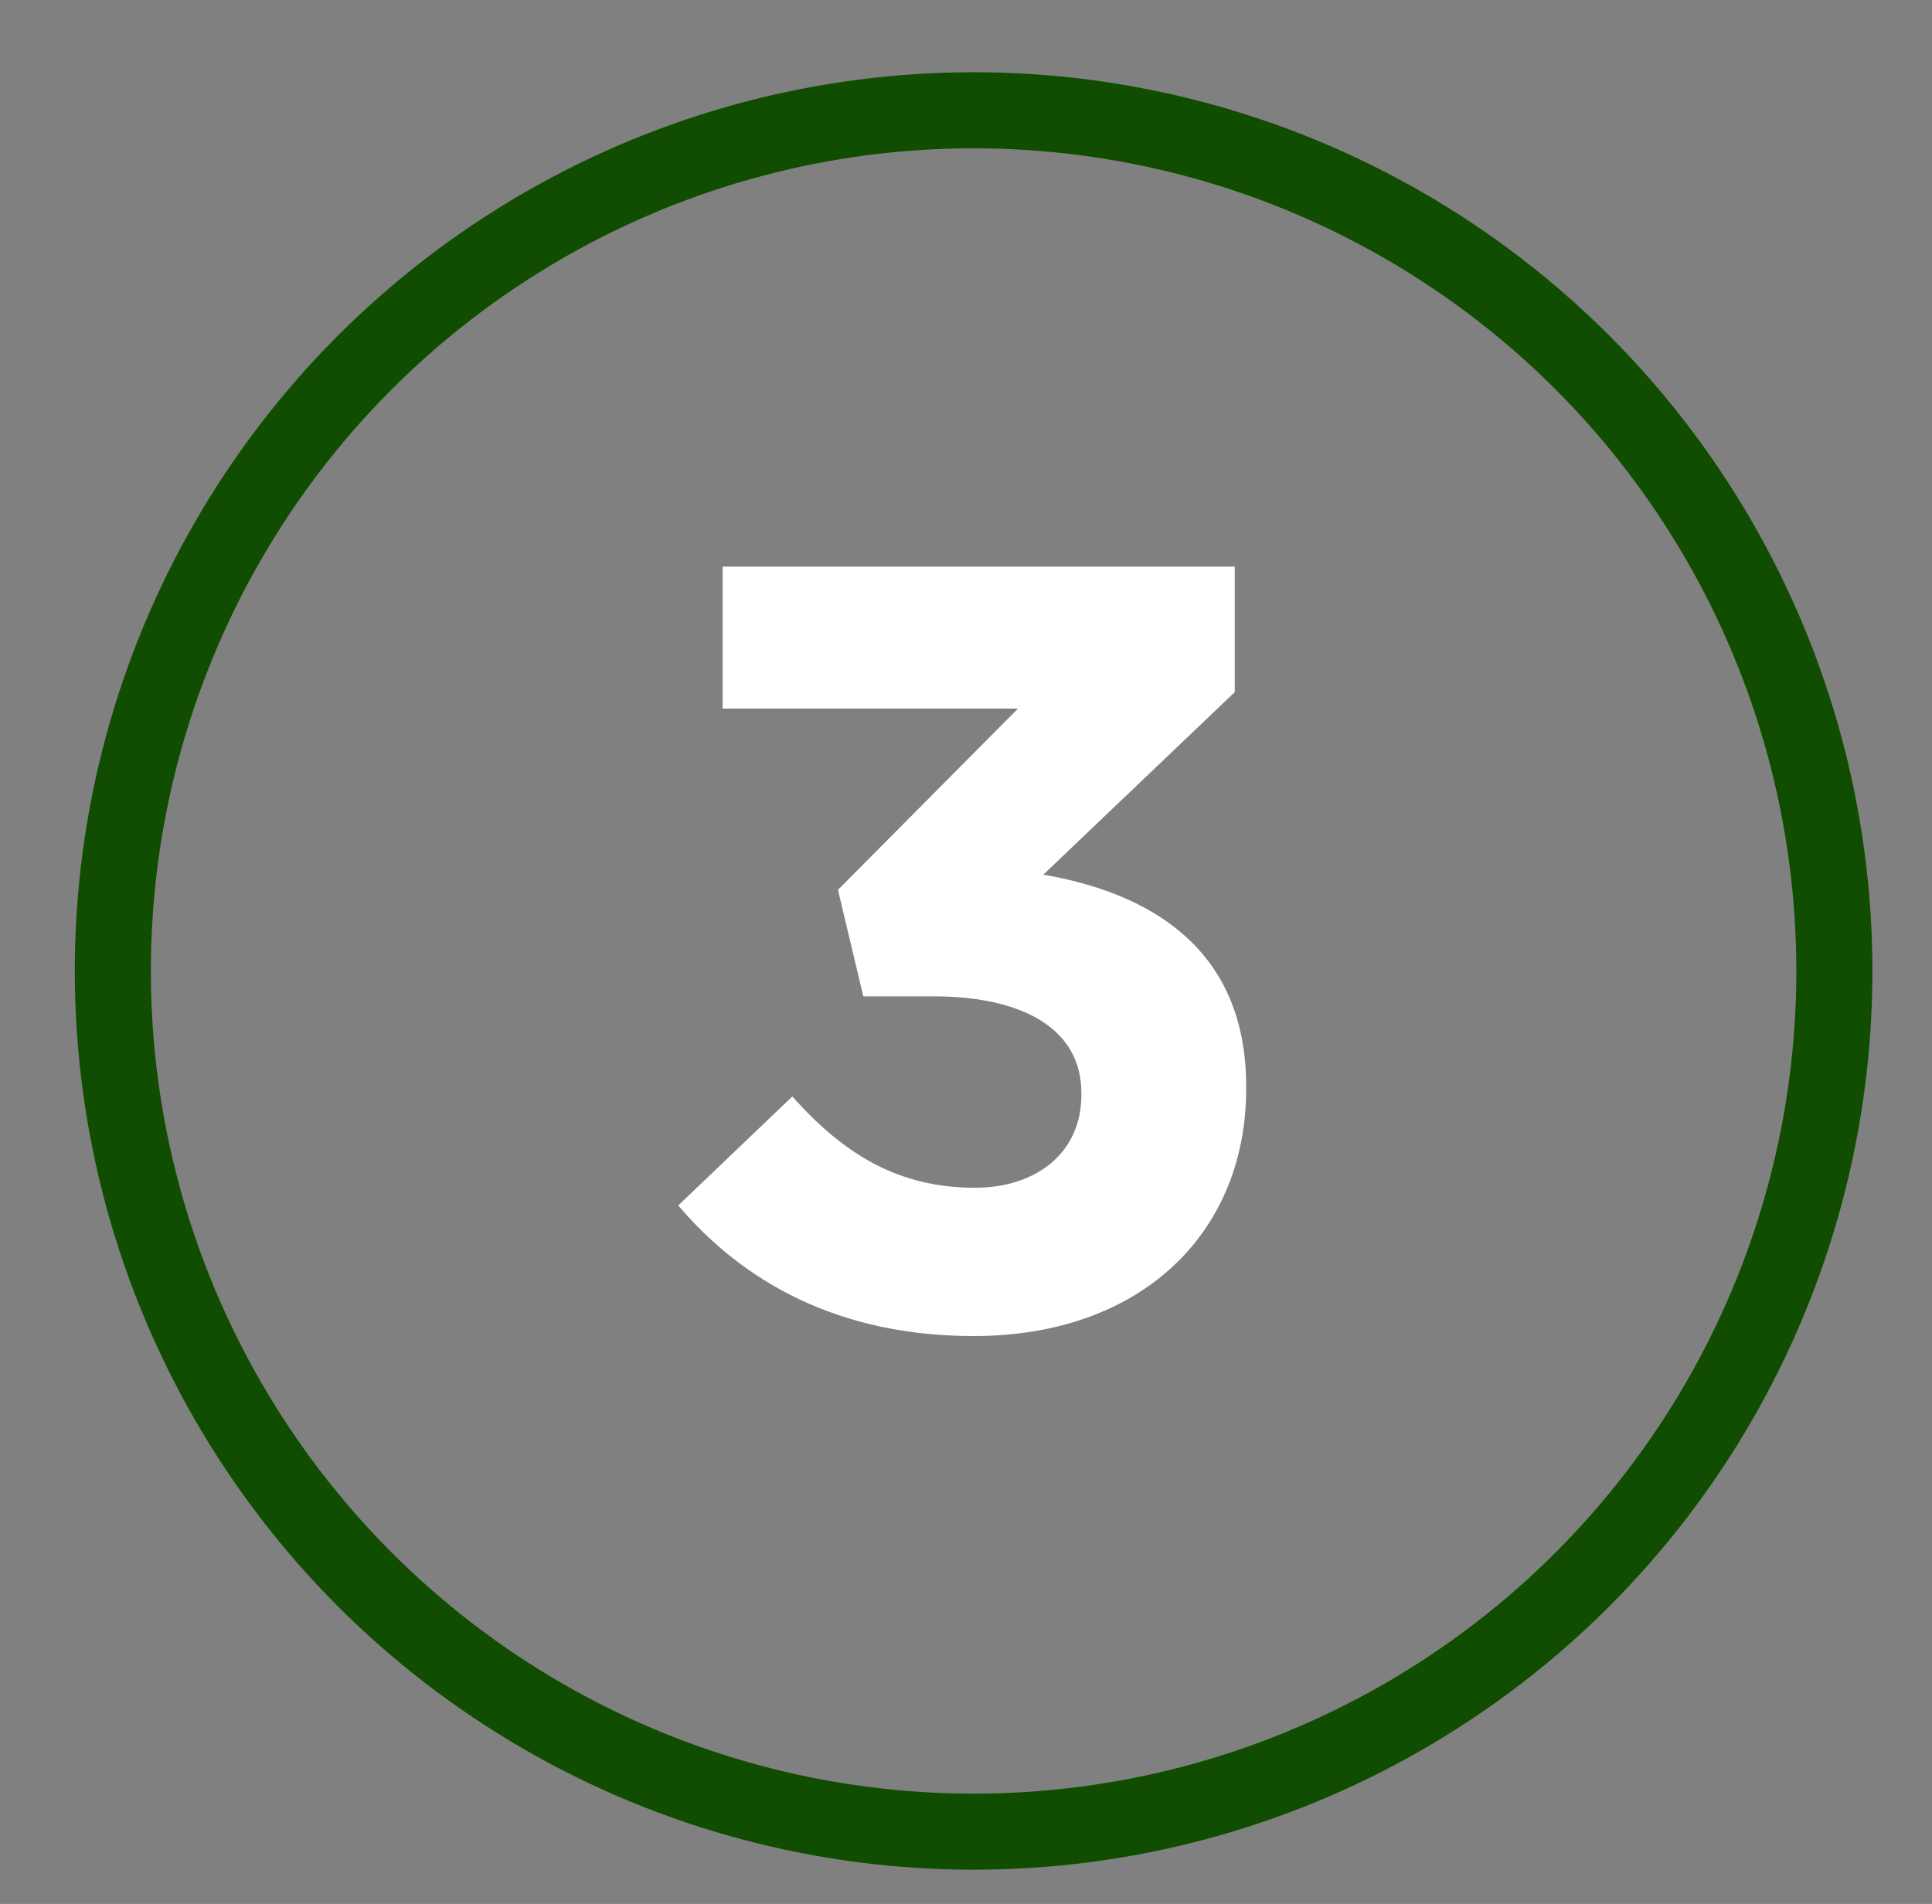
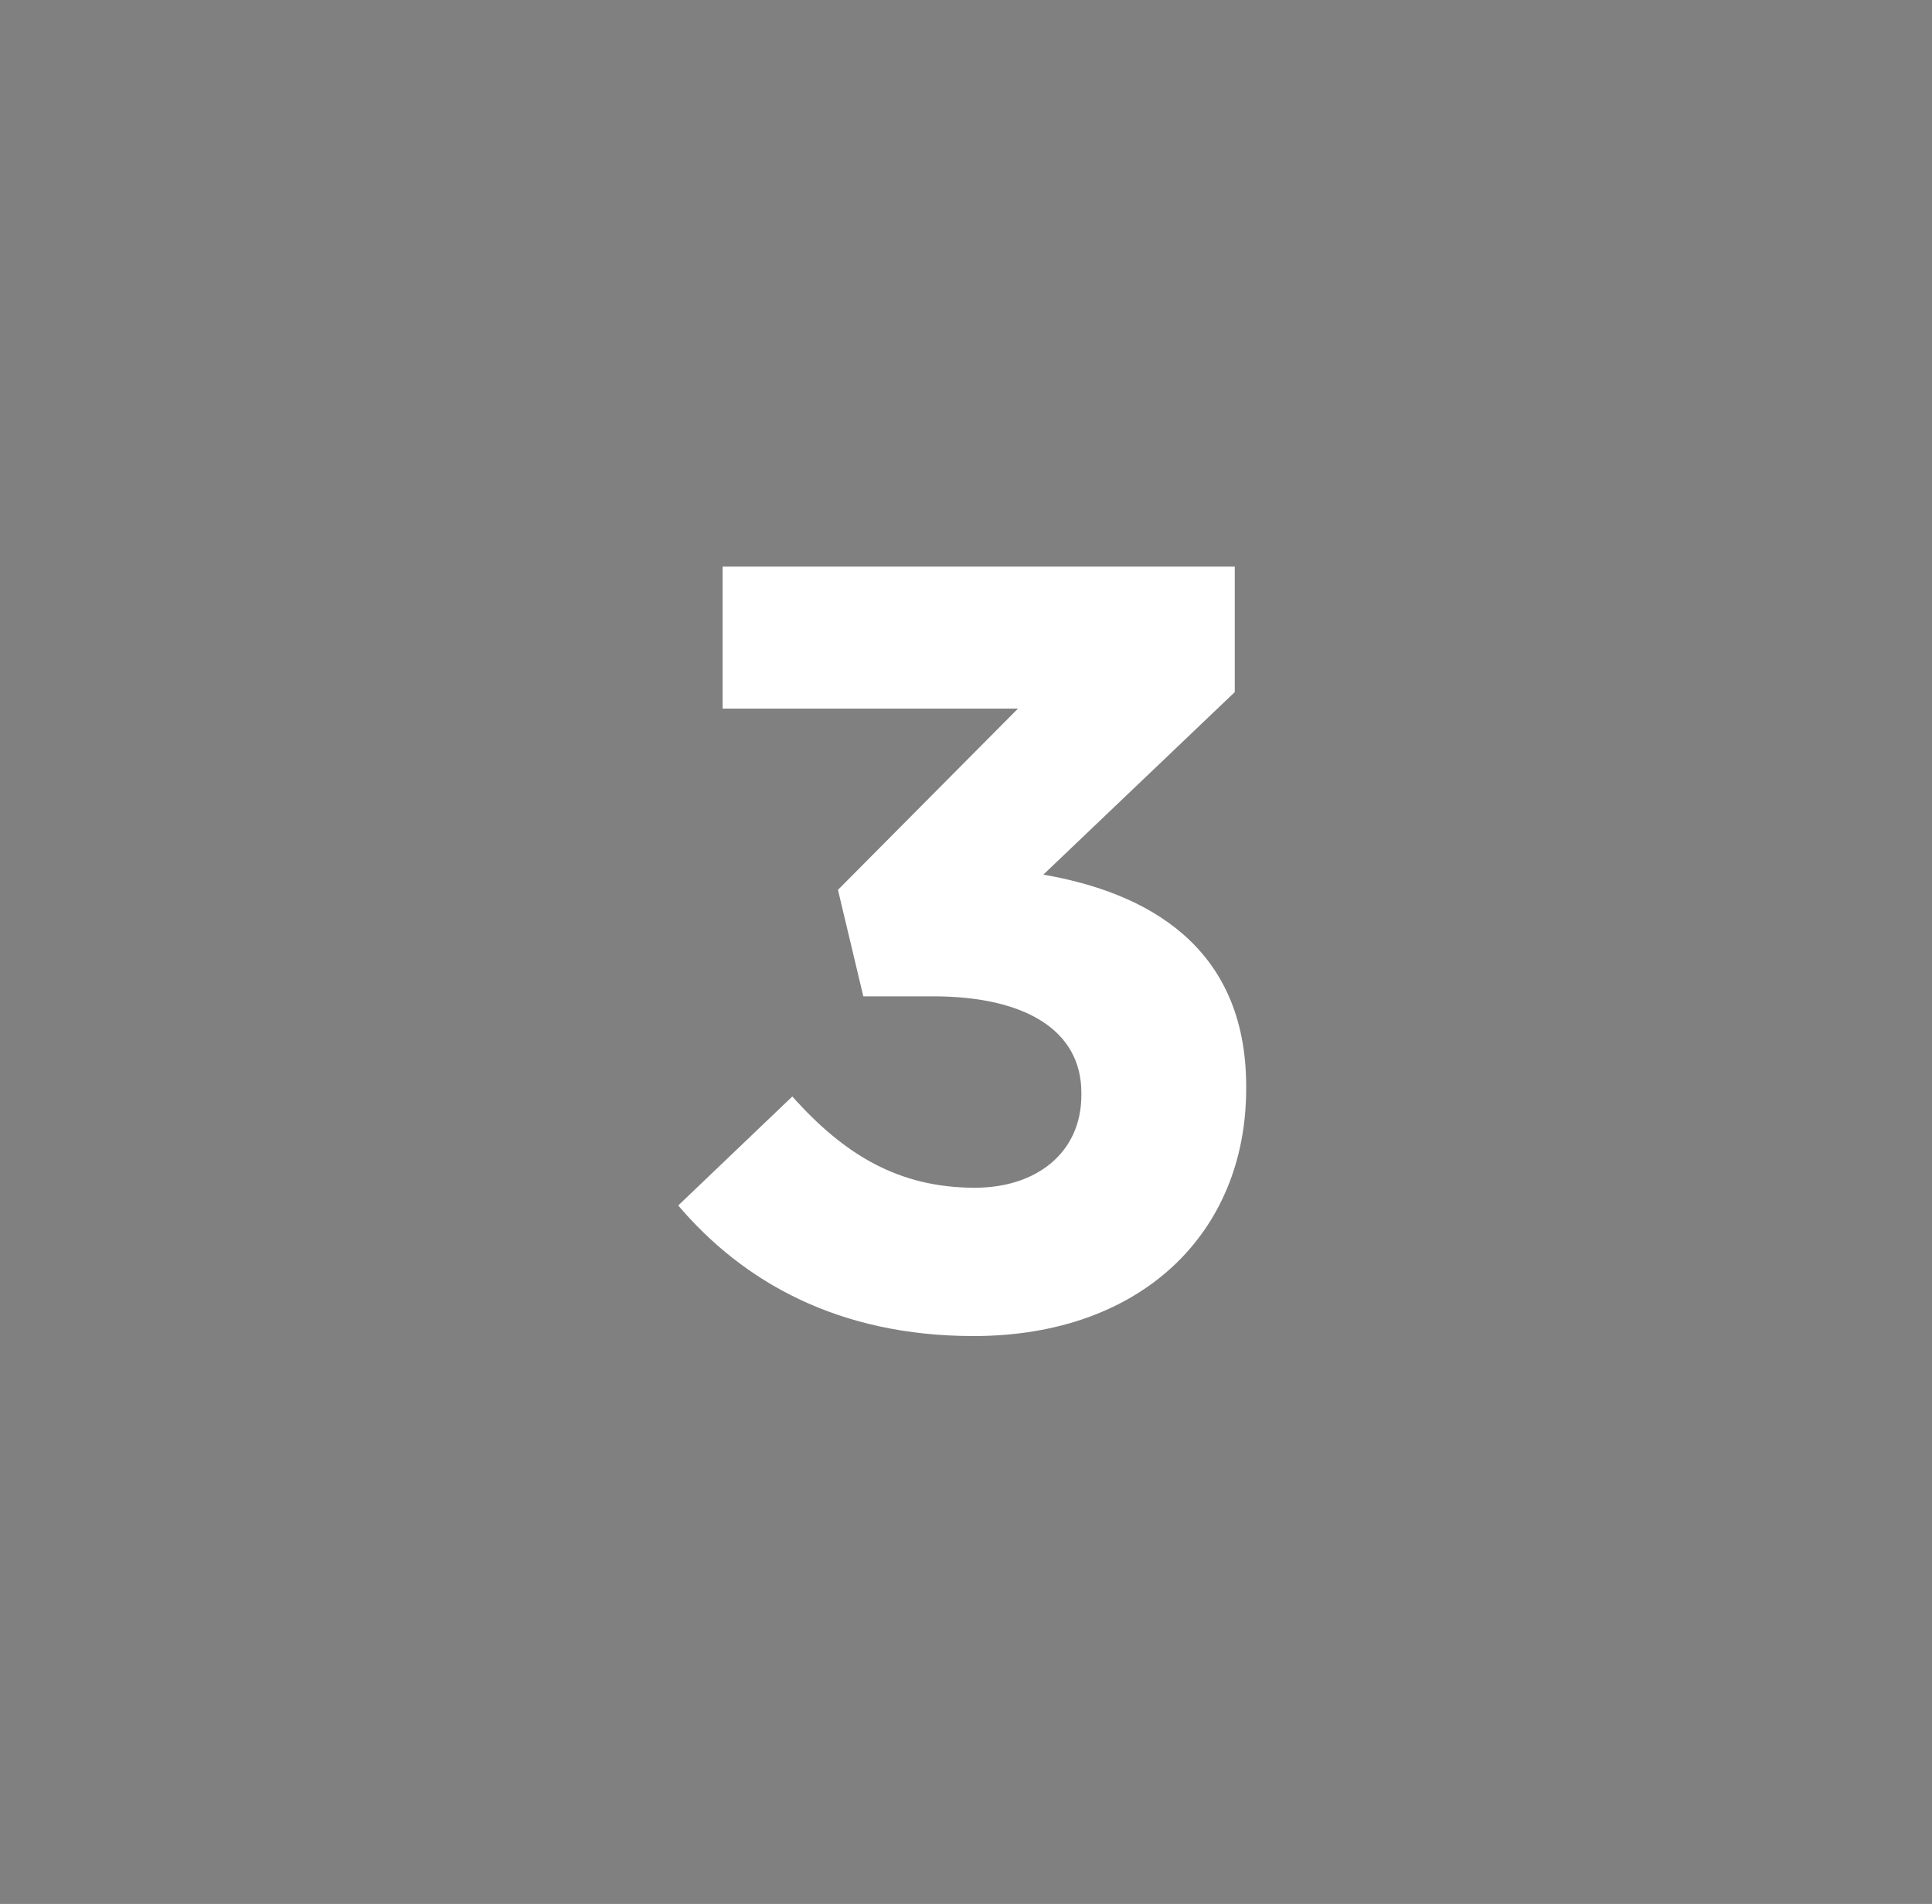
<svg xmlns="http://www.w3.org/2000/svg" version="1.1" id="Layer_1" x="0px" y="0px" viewBox="0 0 152.4 150.2" style="enable-background:new 0 0 152.4 150.2;" xml:space="preserve">
  <rect x="0" y="0" width="152.4" height="150.2" fill="#808080" stroke="none" />
  <style type="text/css">
	.st0{fill:#FFFFFF;}
	.st1{fill:none;stroke:#104D00;stroke-width:6;stroke-miterlimit:10;}
	.st2{fill:none;}
</style>
  <g>
    <g>
      <path class="st0" d="M53.5,95.1l9-8.6c4.1,4.6,8.4,7.2,14.4,7.2c4.9,0,8.4-2.8,8.4-7.3v-0.2c0-4.9-4.4-7.6-11.7-7.6h-5.5l-2-8.4    l14.2-14.3H57V44.7h40.4v9.9L82.3,69c8.1,1.4,16,5.6,16,16.7v0.2c0,11.3-8.2,19.5-21.5,19.5C66.1,105.4,58.6,101.1,53.5,95.1z" />
    </g>
-     <circle class="st1" cx="76.8" cy="76.6" r="67.9" />
  </g>
-   <rect x="0" y="0.1" class="st2" width="152.5" height="150.2" />
</svg>